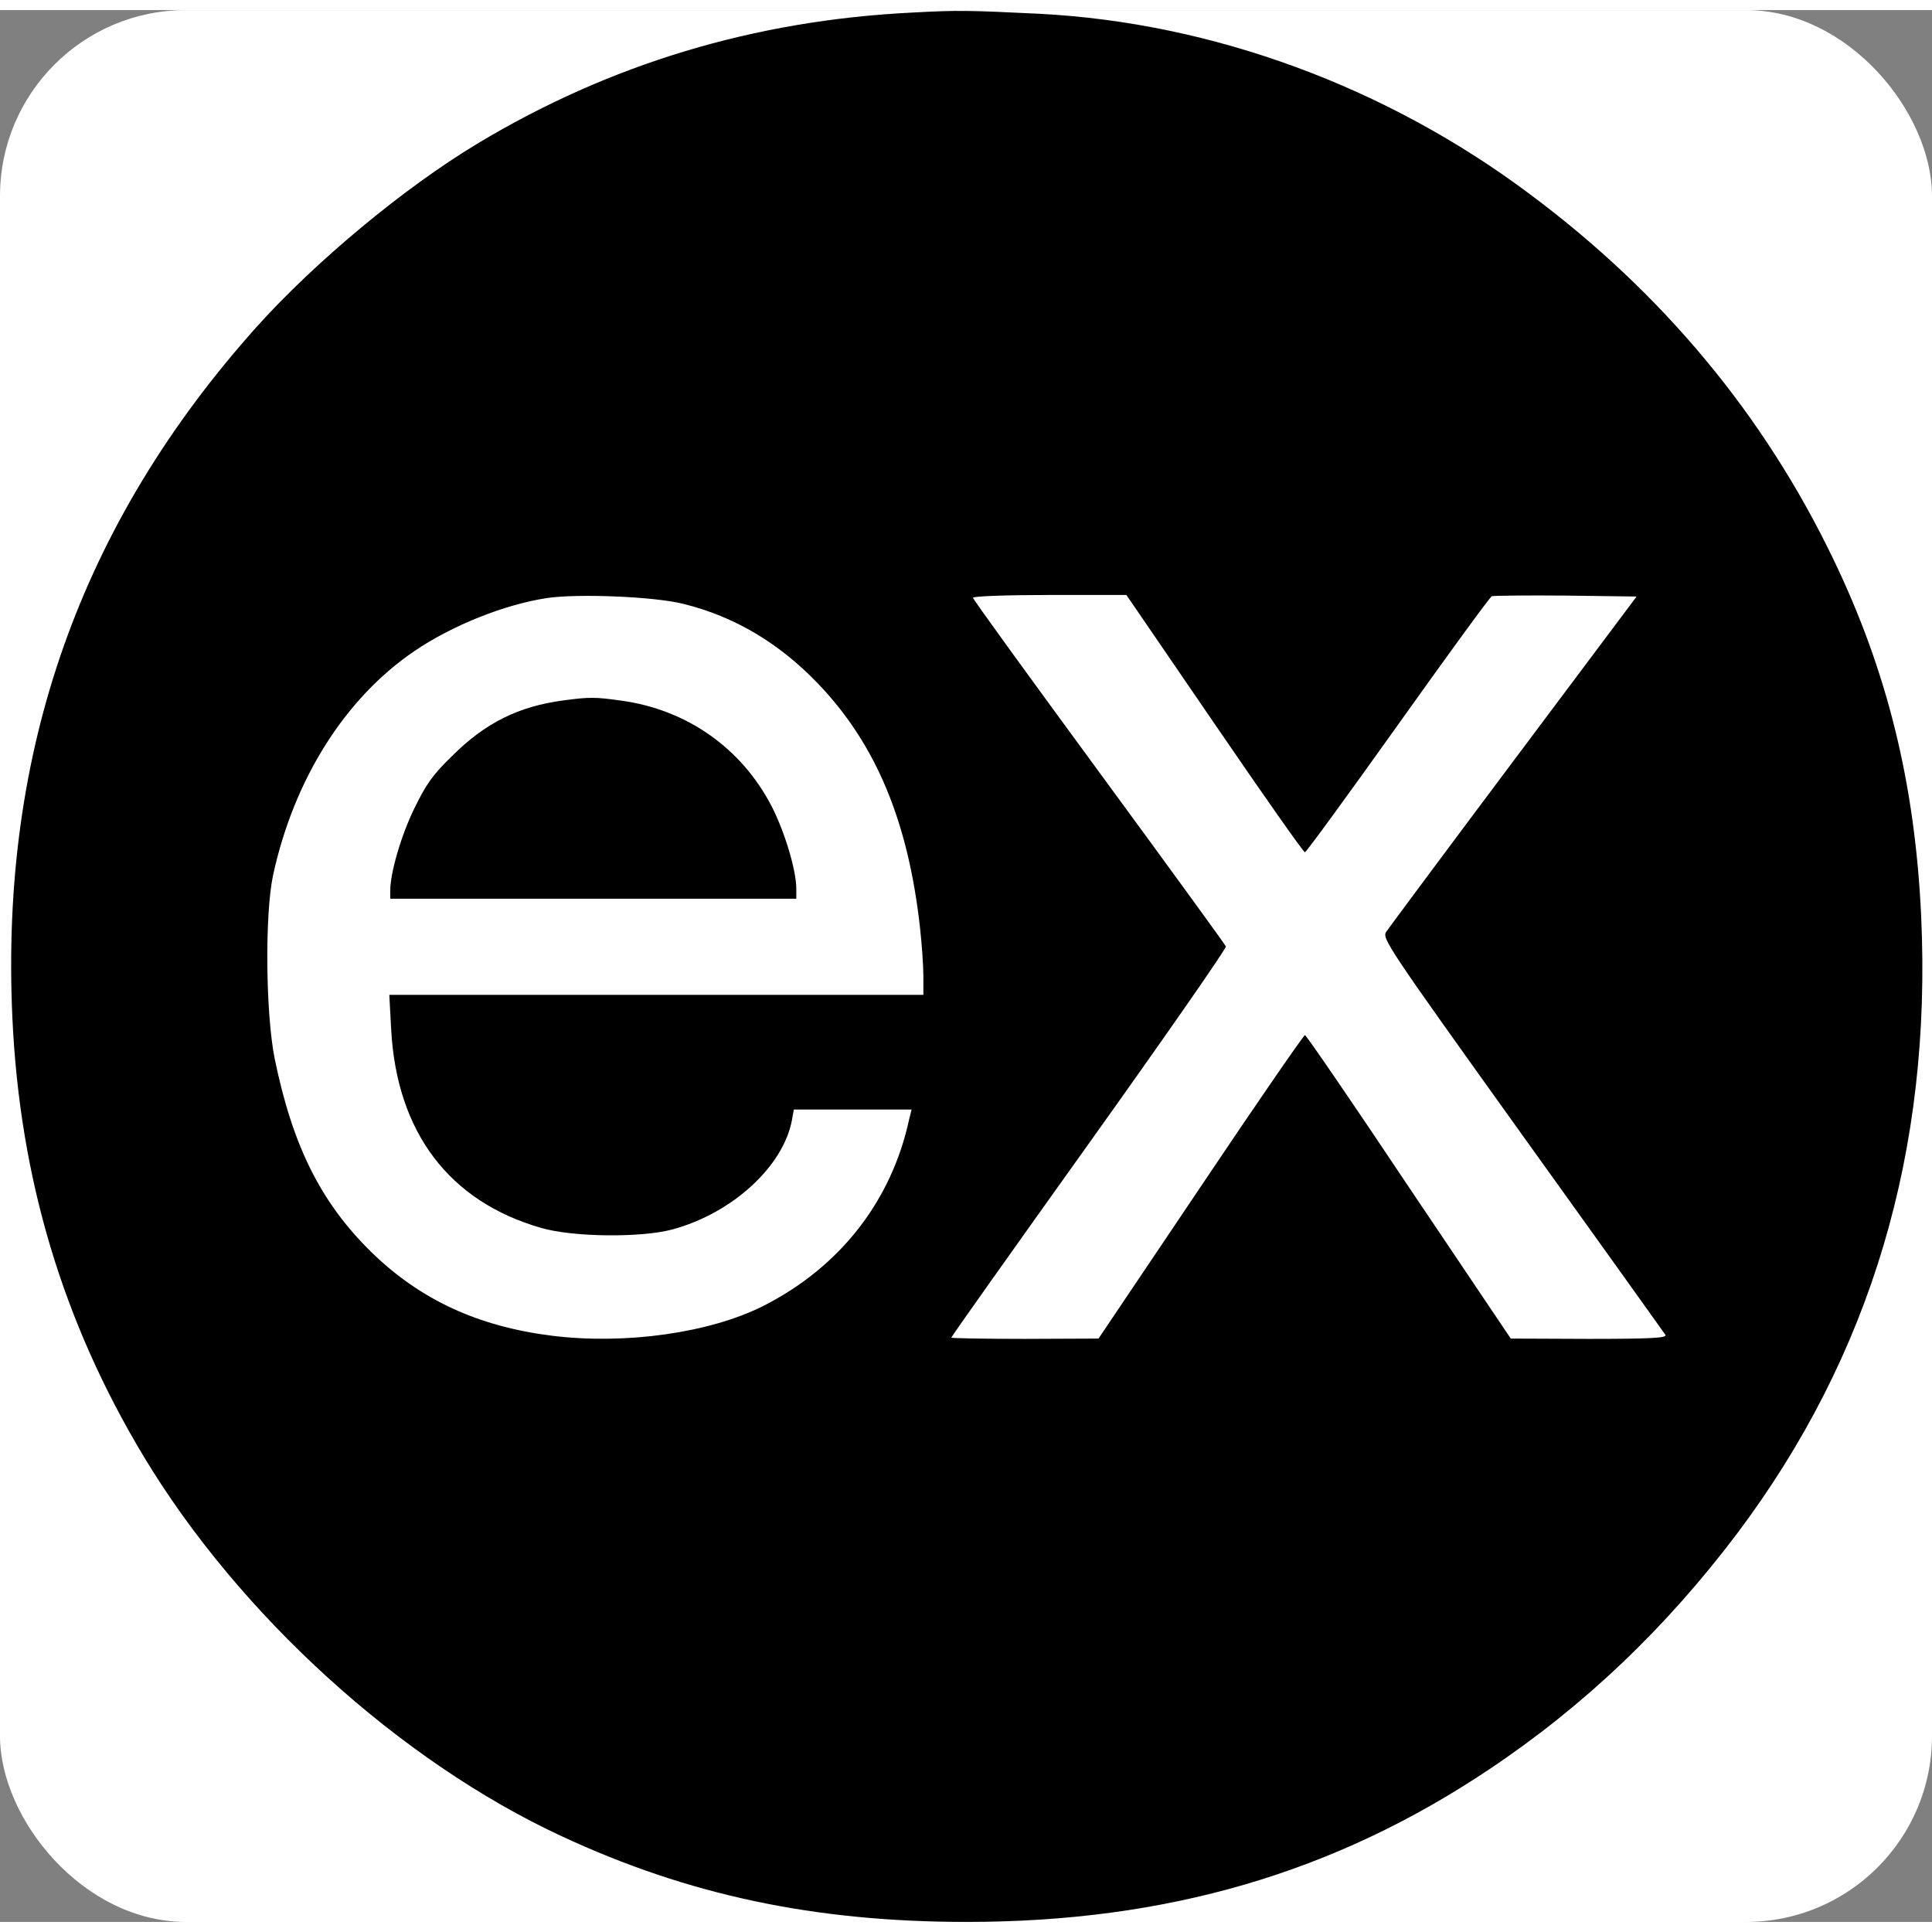
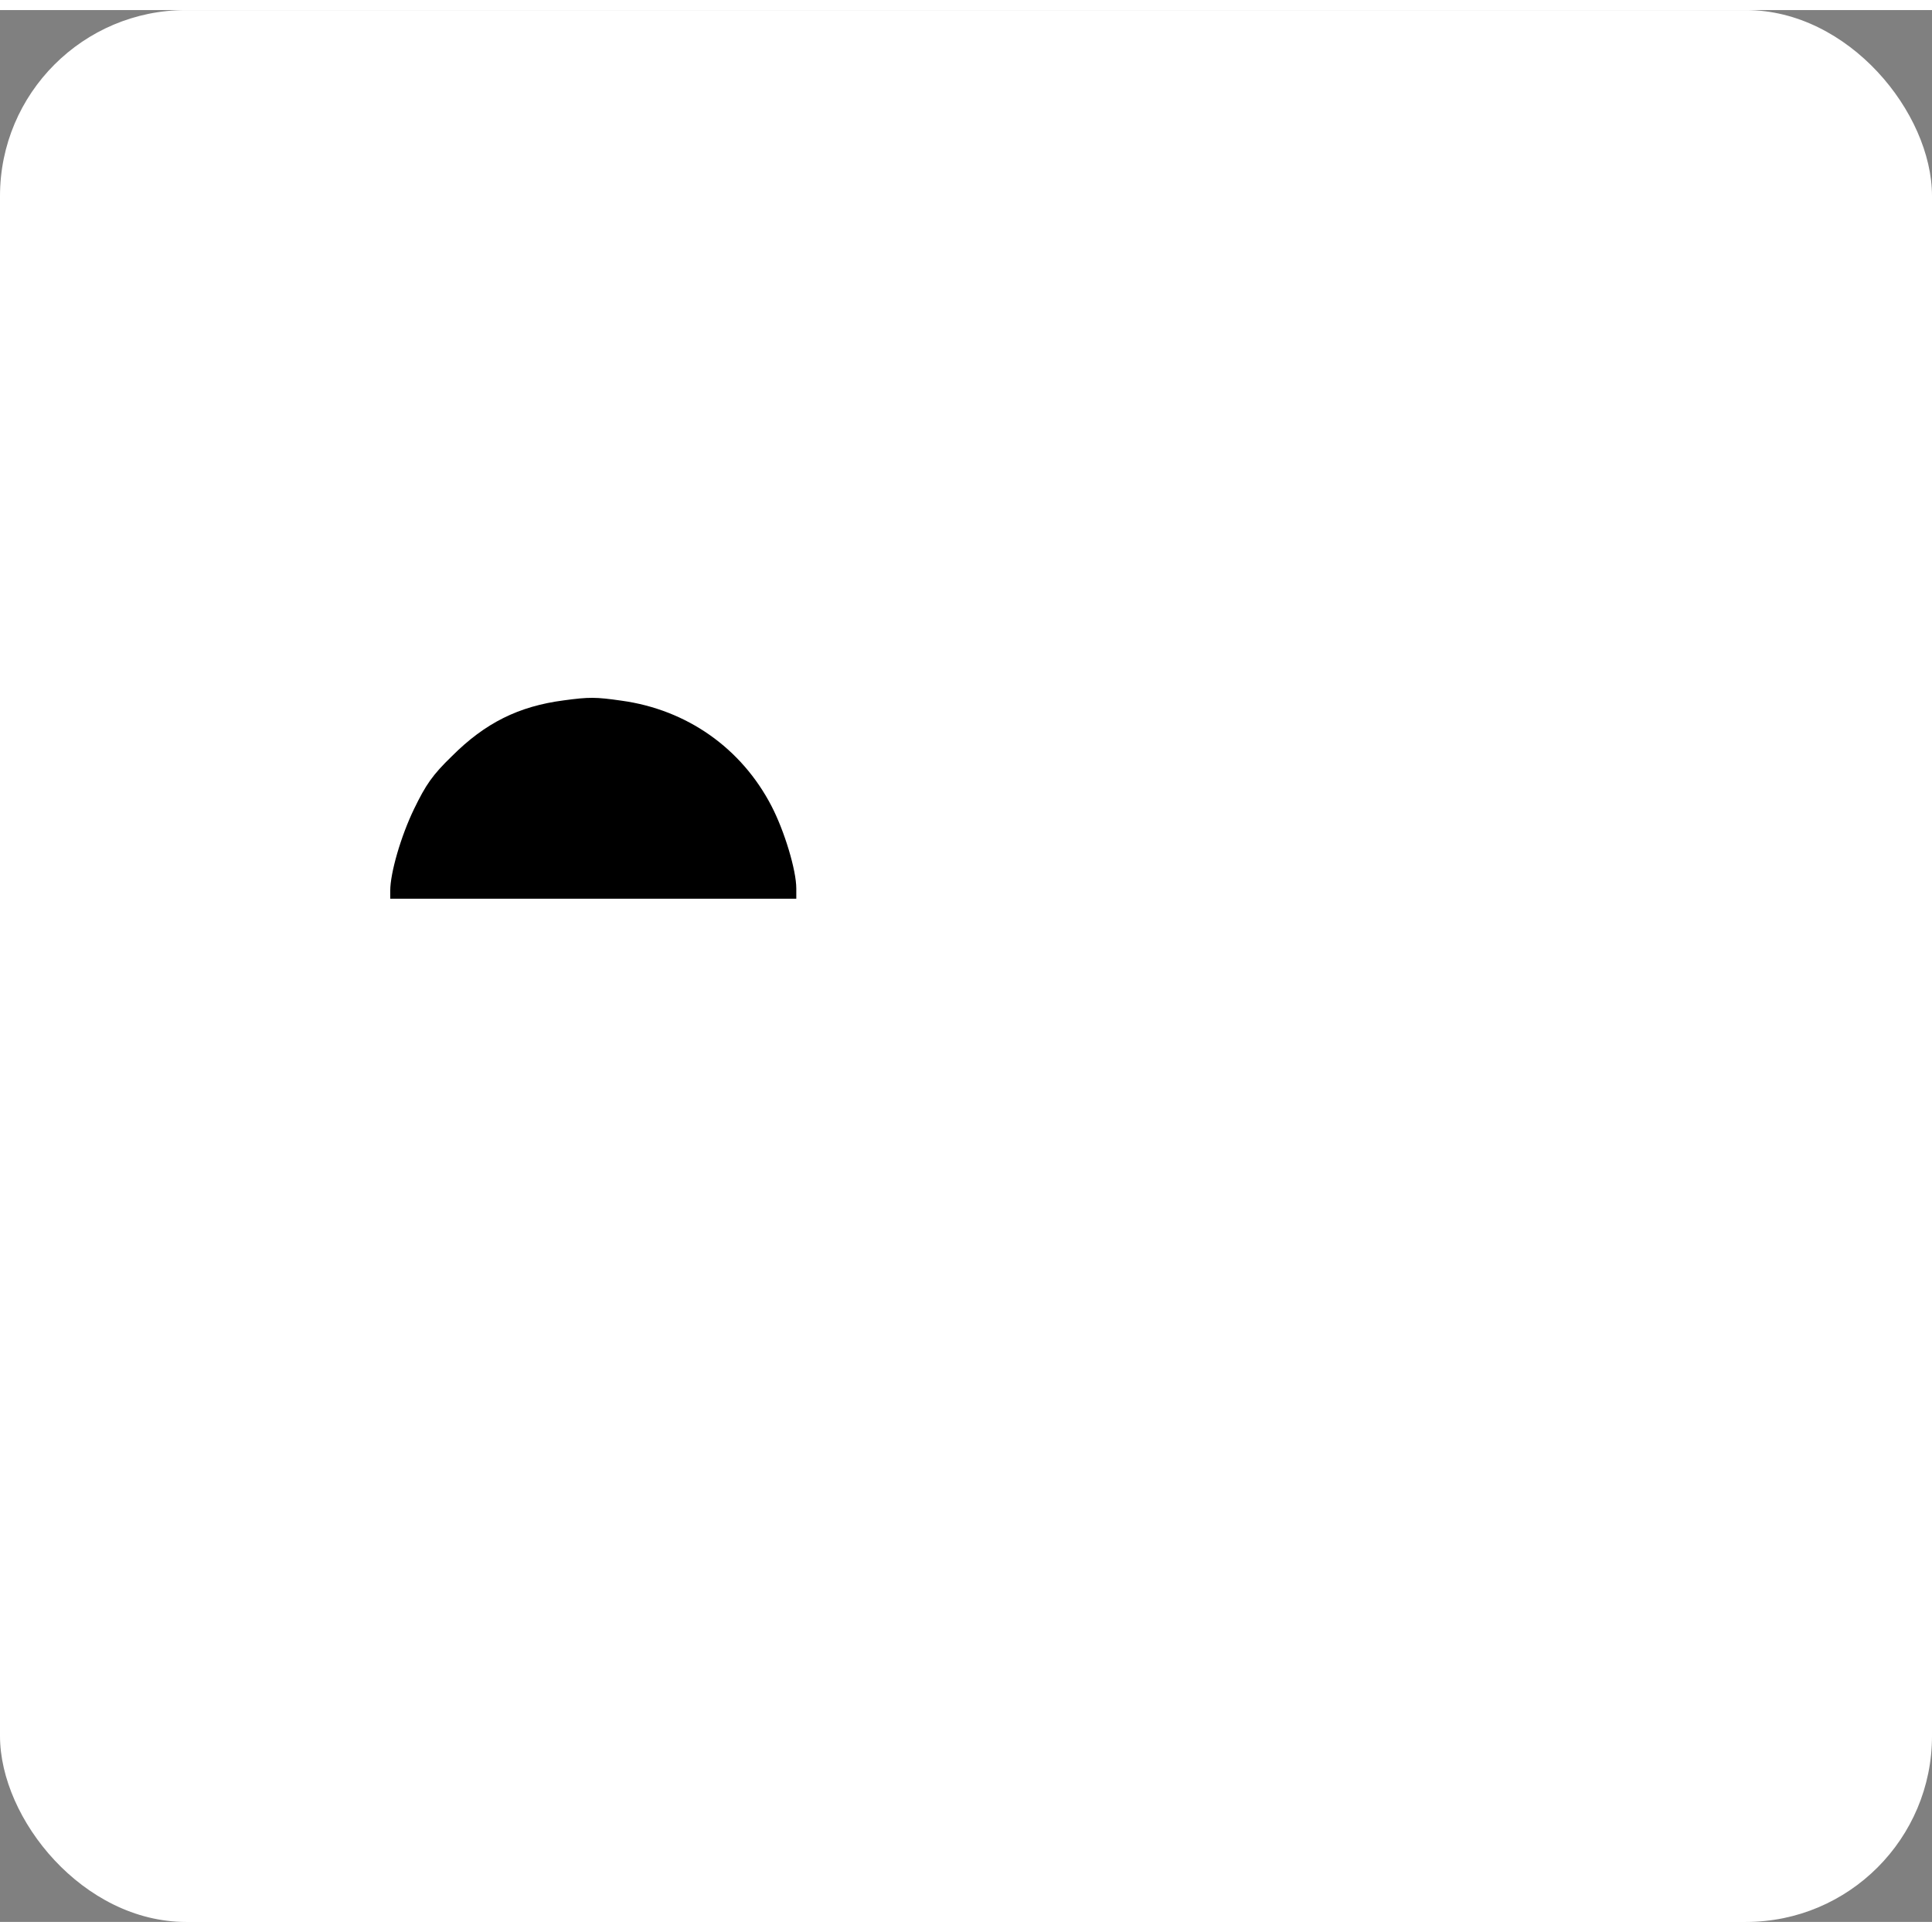
<svg xmlns="http://www.w3.org/2000/svg" height="2500" viewBox="-.9 2.3 623.3 616.8" width="2500">
  <rect x="-.9" y="2.3" width="623.3" height="616.8" fill="#808080" stroke="none" />
  <rect x="-.9" y="2.3" width="623.3" height="616.8" rx="60" fill="white" />
-   <path d="m293.5 3.1c-51 2.5-97.7 16.6-140.4 42.3-23.9 14.4-52.3 38.1-71.2 59.1-56.9 63.6-82.8 136.8-78.8 223 2.4 51.9 16.3 98.1 42.4 141.5 30.8 51.1 82.6 98.2 134.7 122.4 41 19.1 81.8 27.7 130.8 27.7 64.5 0 118.6-15.8 168.5-49.2 30.7-20.5 57.1-45.7 80.1-76.2 43.1-57.4 62.8-123.5 59.3-199.2-2-42.7-10.9-78.9-28.4-115.2-22.3-46.3-54.9-85.6-97.7-117.5-46.4-34.8-102.5-55.4-158.3-58.3-22.6-1.1-26.3-1.2-41-.4zm-73.8 190.8c16.5 4.1 30.9 12.7 43.5 25.9 18.6 19.5 28.9 44.4 32.7 78.4.6 5.4 1.1 12.4 1.1 15.8v6h-172.3l.6 11.2c1.8 33.1 18.7 55.5 48.4 64 10.3 3 32.3 3.2 42.3.5 19.3-5.2 35.8-20.3 38.6-35.3l.6-3.4h38l-.8 3.2c-5.7 26.4-22.4 47.7-47.1 60.2-17.3 8.7-44.4 12.5-68 9.6-24-3-42.6-11.6-58.4-27-16.3-16-25.4-34.2-31.2-62.5-2.9-14.6-3.2-46.5-.5-59.1 6.7-30.9 23.2-57.1 45.6-72.3 12.2-8.3 29-15 42.7-17.1 10-1.5 34.8-.5 44.2 1.9zm171.2 38.6c15.6 22.8 28.7 41.5 29.2 41.5.4 0 13.9-18.5 30-41.1s29.7-41.3 30.3-41.5 11.4-.3 23.9-.2l22.8.3-39.7 53c-21.8 29.1-40.3 54-41.1 55.2-1.4 2.1.7 5.2 43.9 65.5 25 34.8 45.8 63.9 46.2 64.5.6 1-4.6 1.3-24.6 1.3l-25.3-.1-32.9-48.9c-18-27-33.1-49-33.5-49s-15.6 22-33.7 49l-32.9 48.9-23.7.1c-13.1 0-23.8-.2-23.8-.4 0-.3 20-28.5 44.5-62.8s44.3-62.8 44.1-63.4c-.3-.7-18.7-26-41-56.4s-40.6-55.6-40.6-56.1 10.9-.9 24.8-.9h24.7z" />
  <path d="m181 225c-14.6 1.9-25.4 7.3-36.1 18-6.3 6.1-8.4 9.2-12.2 17-4.3 8.9-7.7 20.7-7.7 26.4v2.6h131v-3.3c0-5.9-3.8-18.5-8-26.6-9.7-18.7-27.3-31.1-48.4-34-8.4-1.2-10.4-1.2-18.6-.1z" />
</svg>